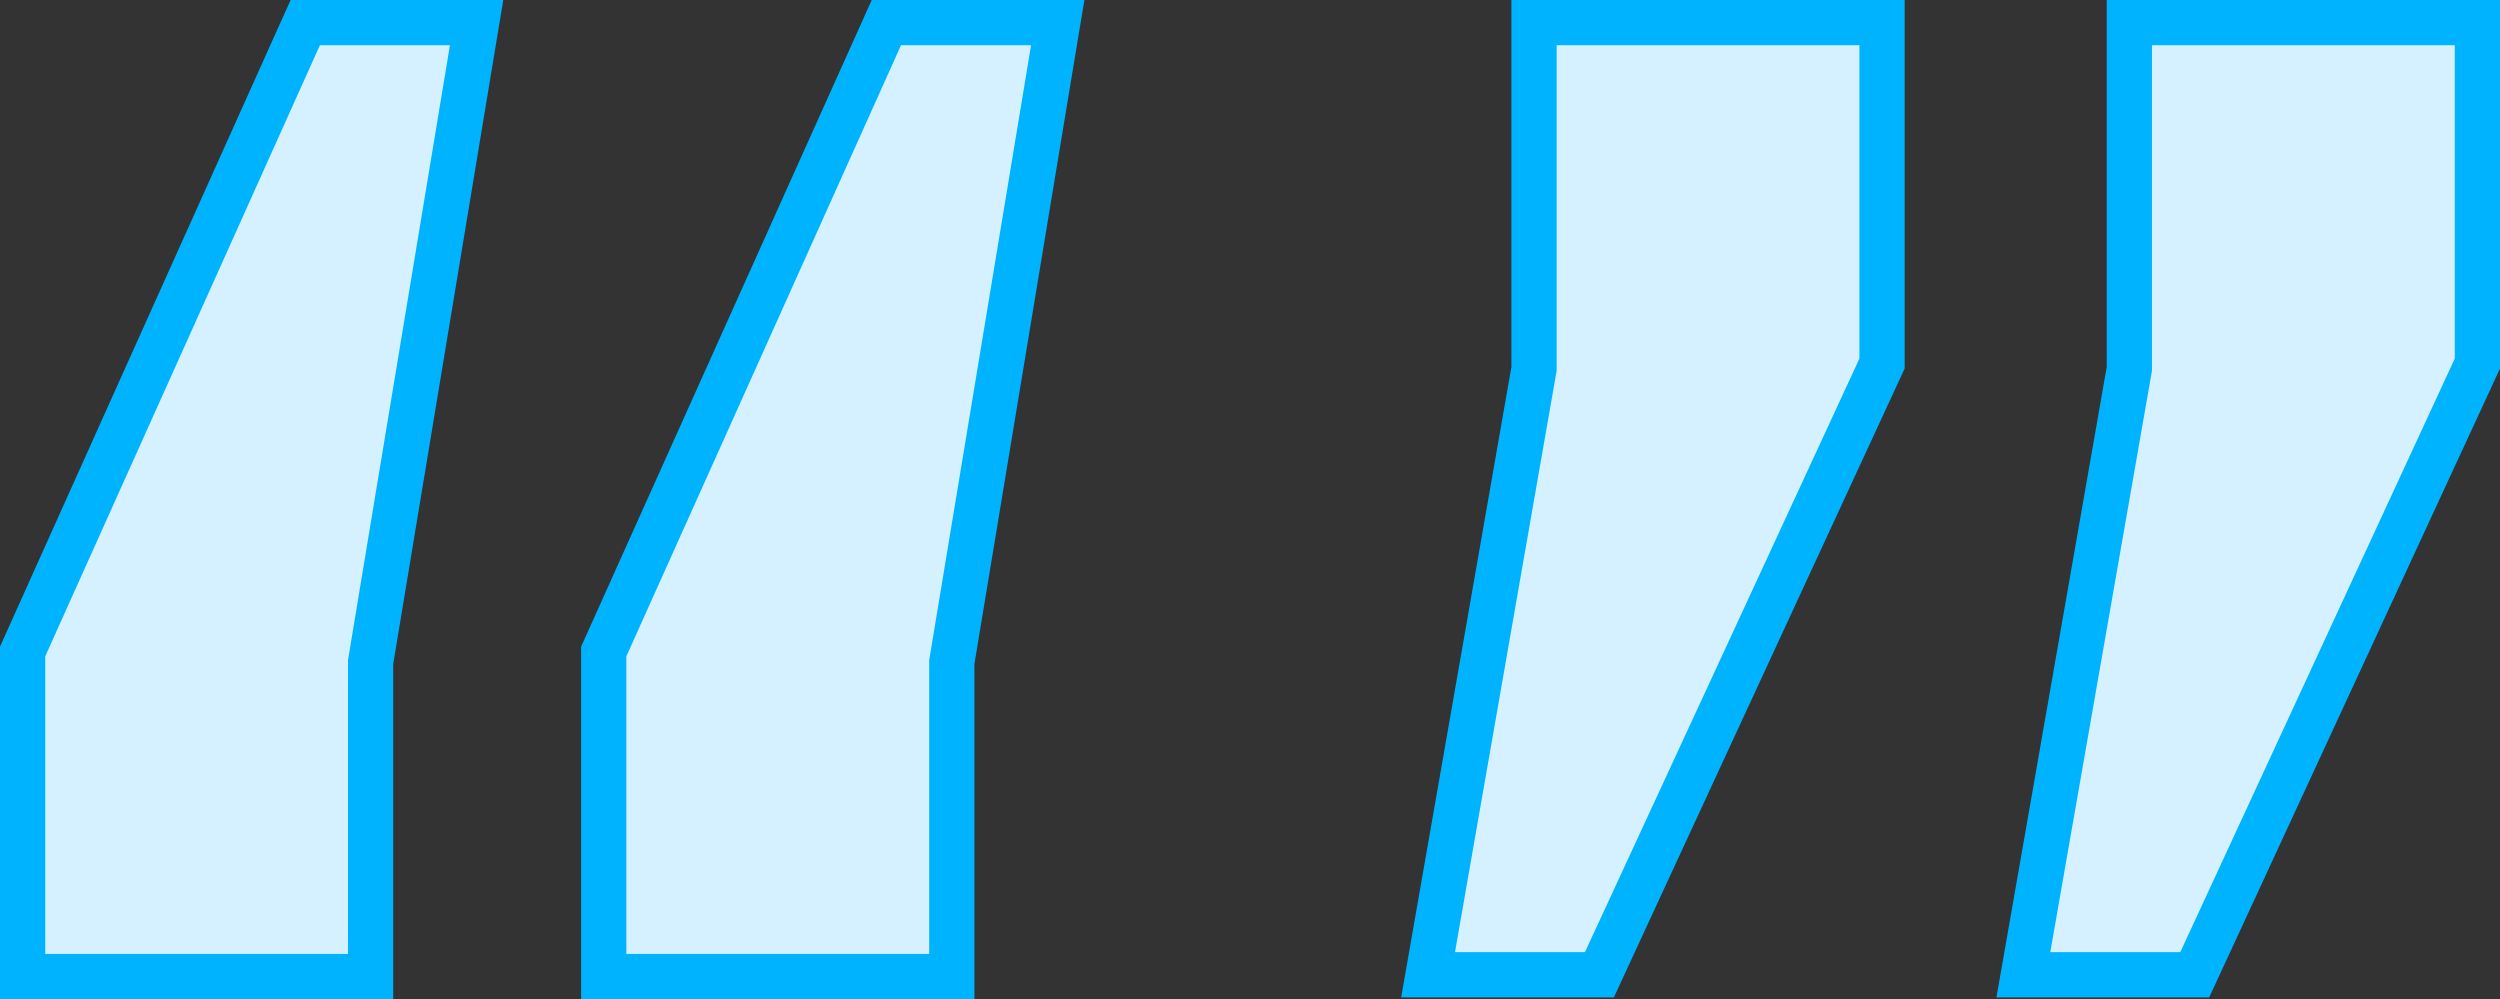
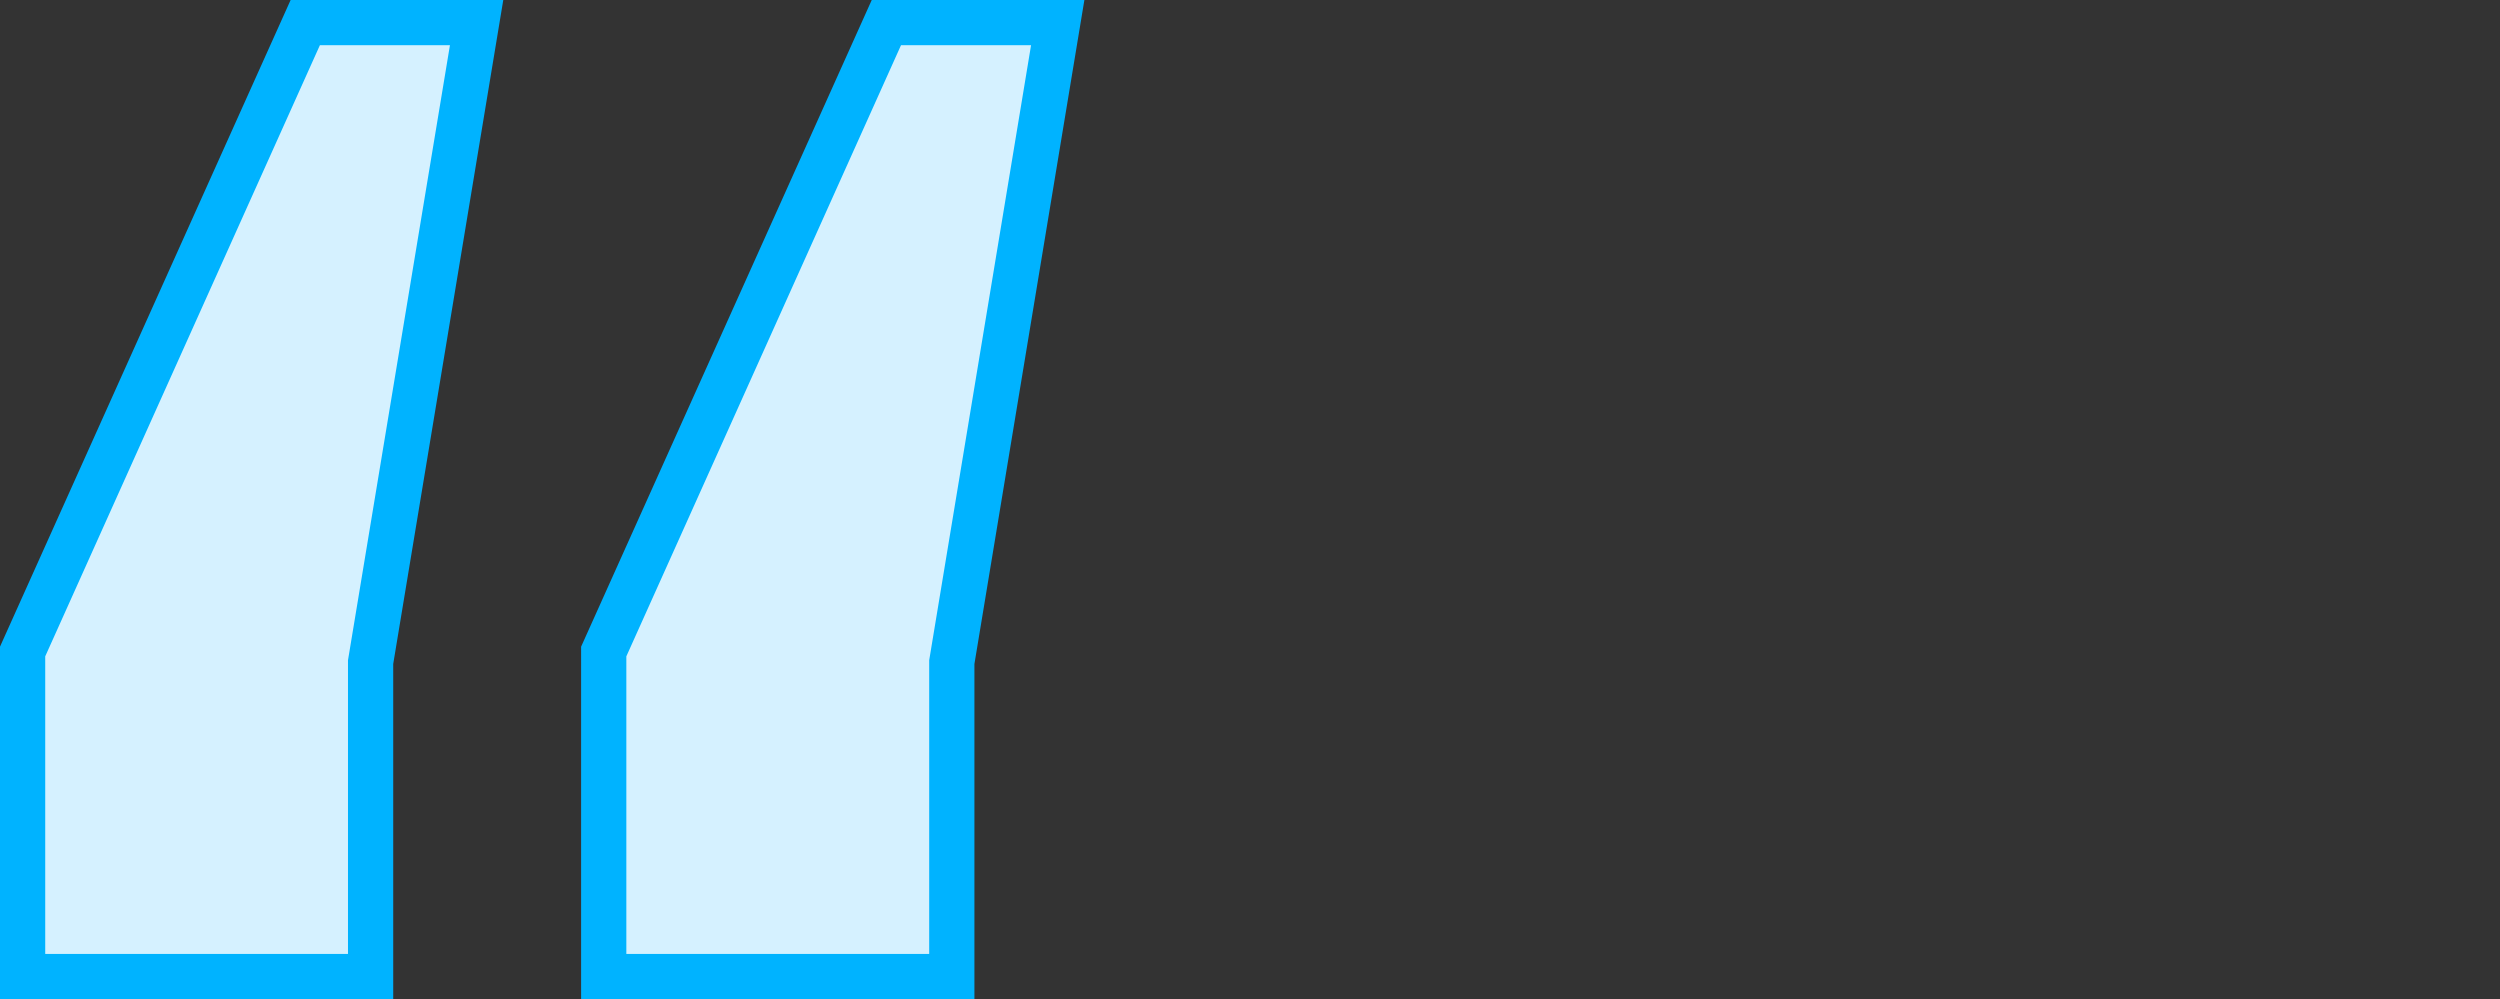
<svg xmlns="http://www.w3.org/2000/svg" id="image_quotes" width="110.563" height="44.188" viewBox="0 0 110.563 44.188">
  <rect x="0" y="0" width="110.563" height="44.188" fill="#333333" stroke="none" />
  <g id="Group_1488" data-name="Group 1488">
    <path id="Path_1432" data-name="Path 1432" d="M1,28.813,13.5,1h7.578L16.39,29.282V43.188H1Zm25.7,0L39.2,1h7.578L42.094,29.282V43.188H26.7Z" fill="#d5f1ff" stroke="#00b3ff" stroke-width="2" />
-     <path id="Path_1433" data-name="Path 1433" d="M83.234,16.078l-12.5,27.031H63.157l4.686-26.8V1H83.234Zm26.329,0-12.5,27.031H89.484l4.687-26.8V1h15.392Z" fill="#d5f1ff" stroke="#00b3ff" stroke-width="2" />
  </g>
</svg>